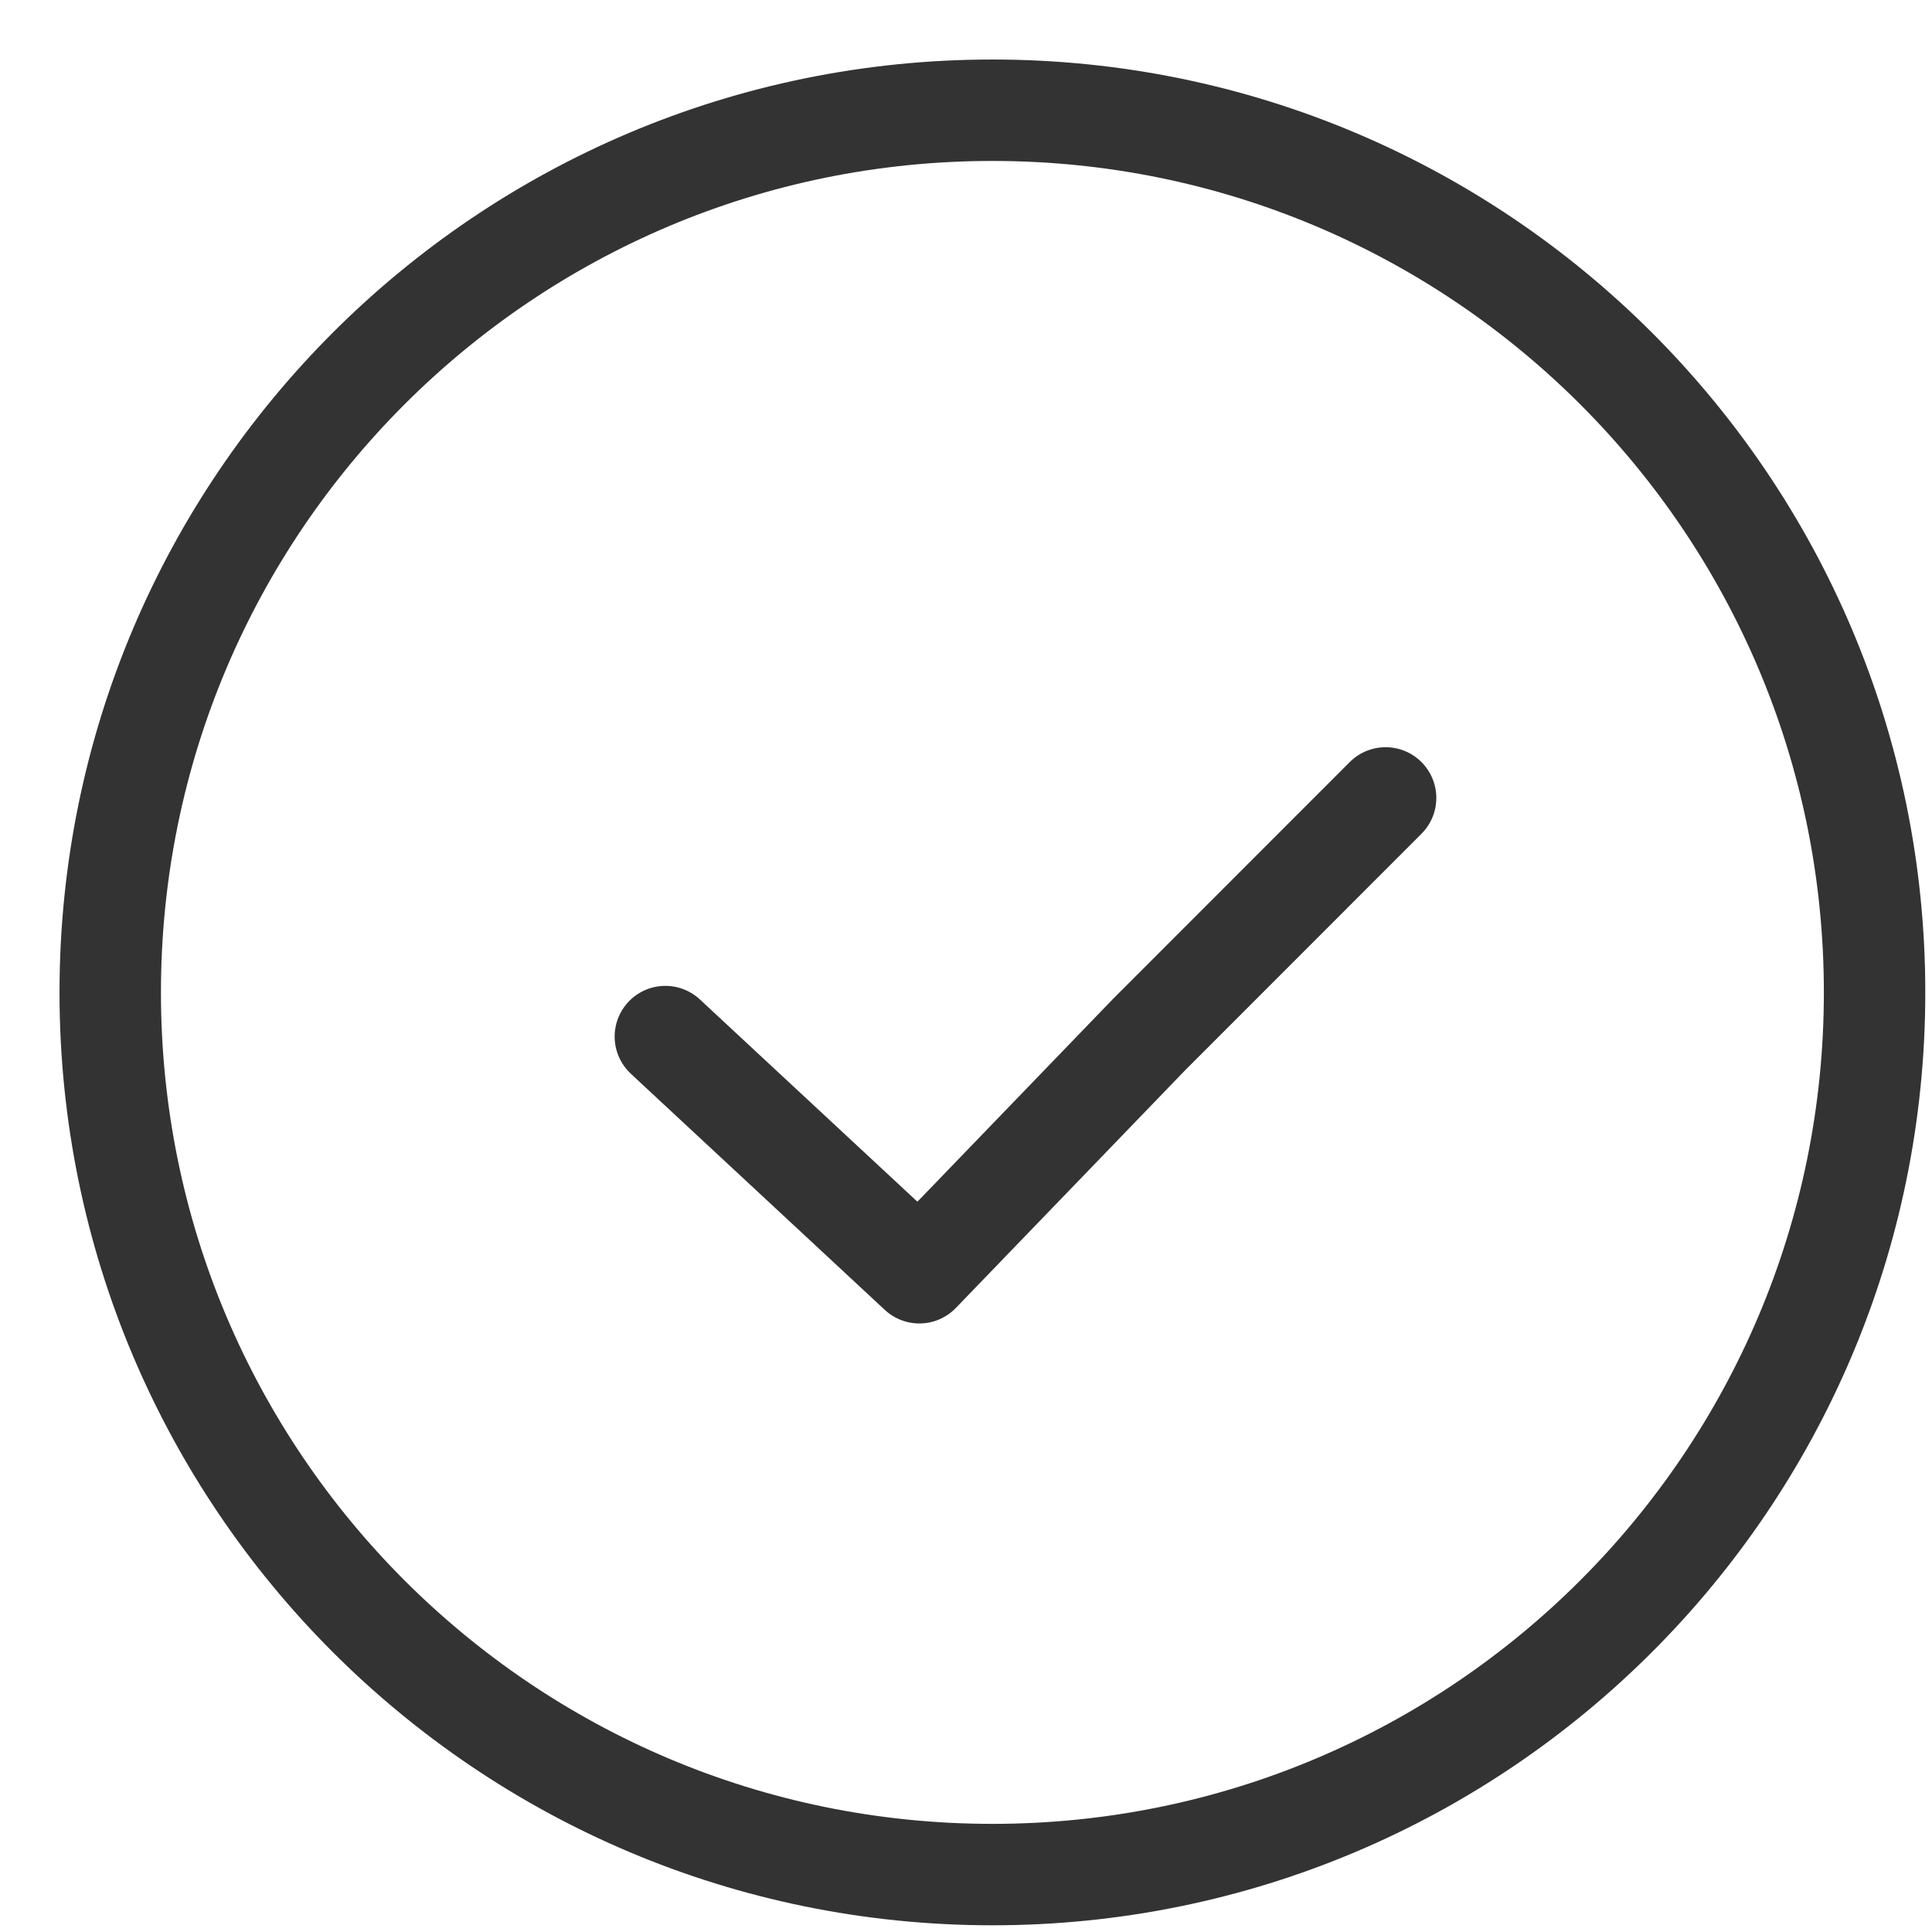
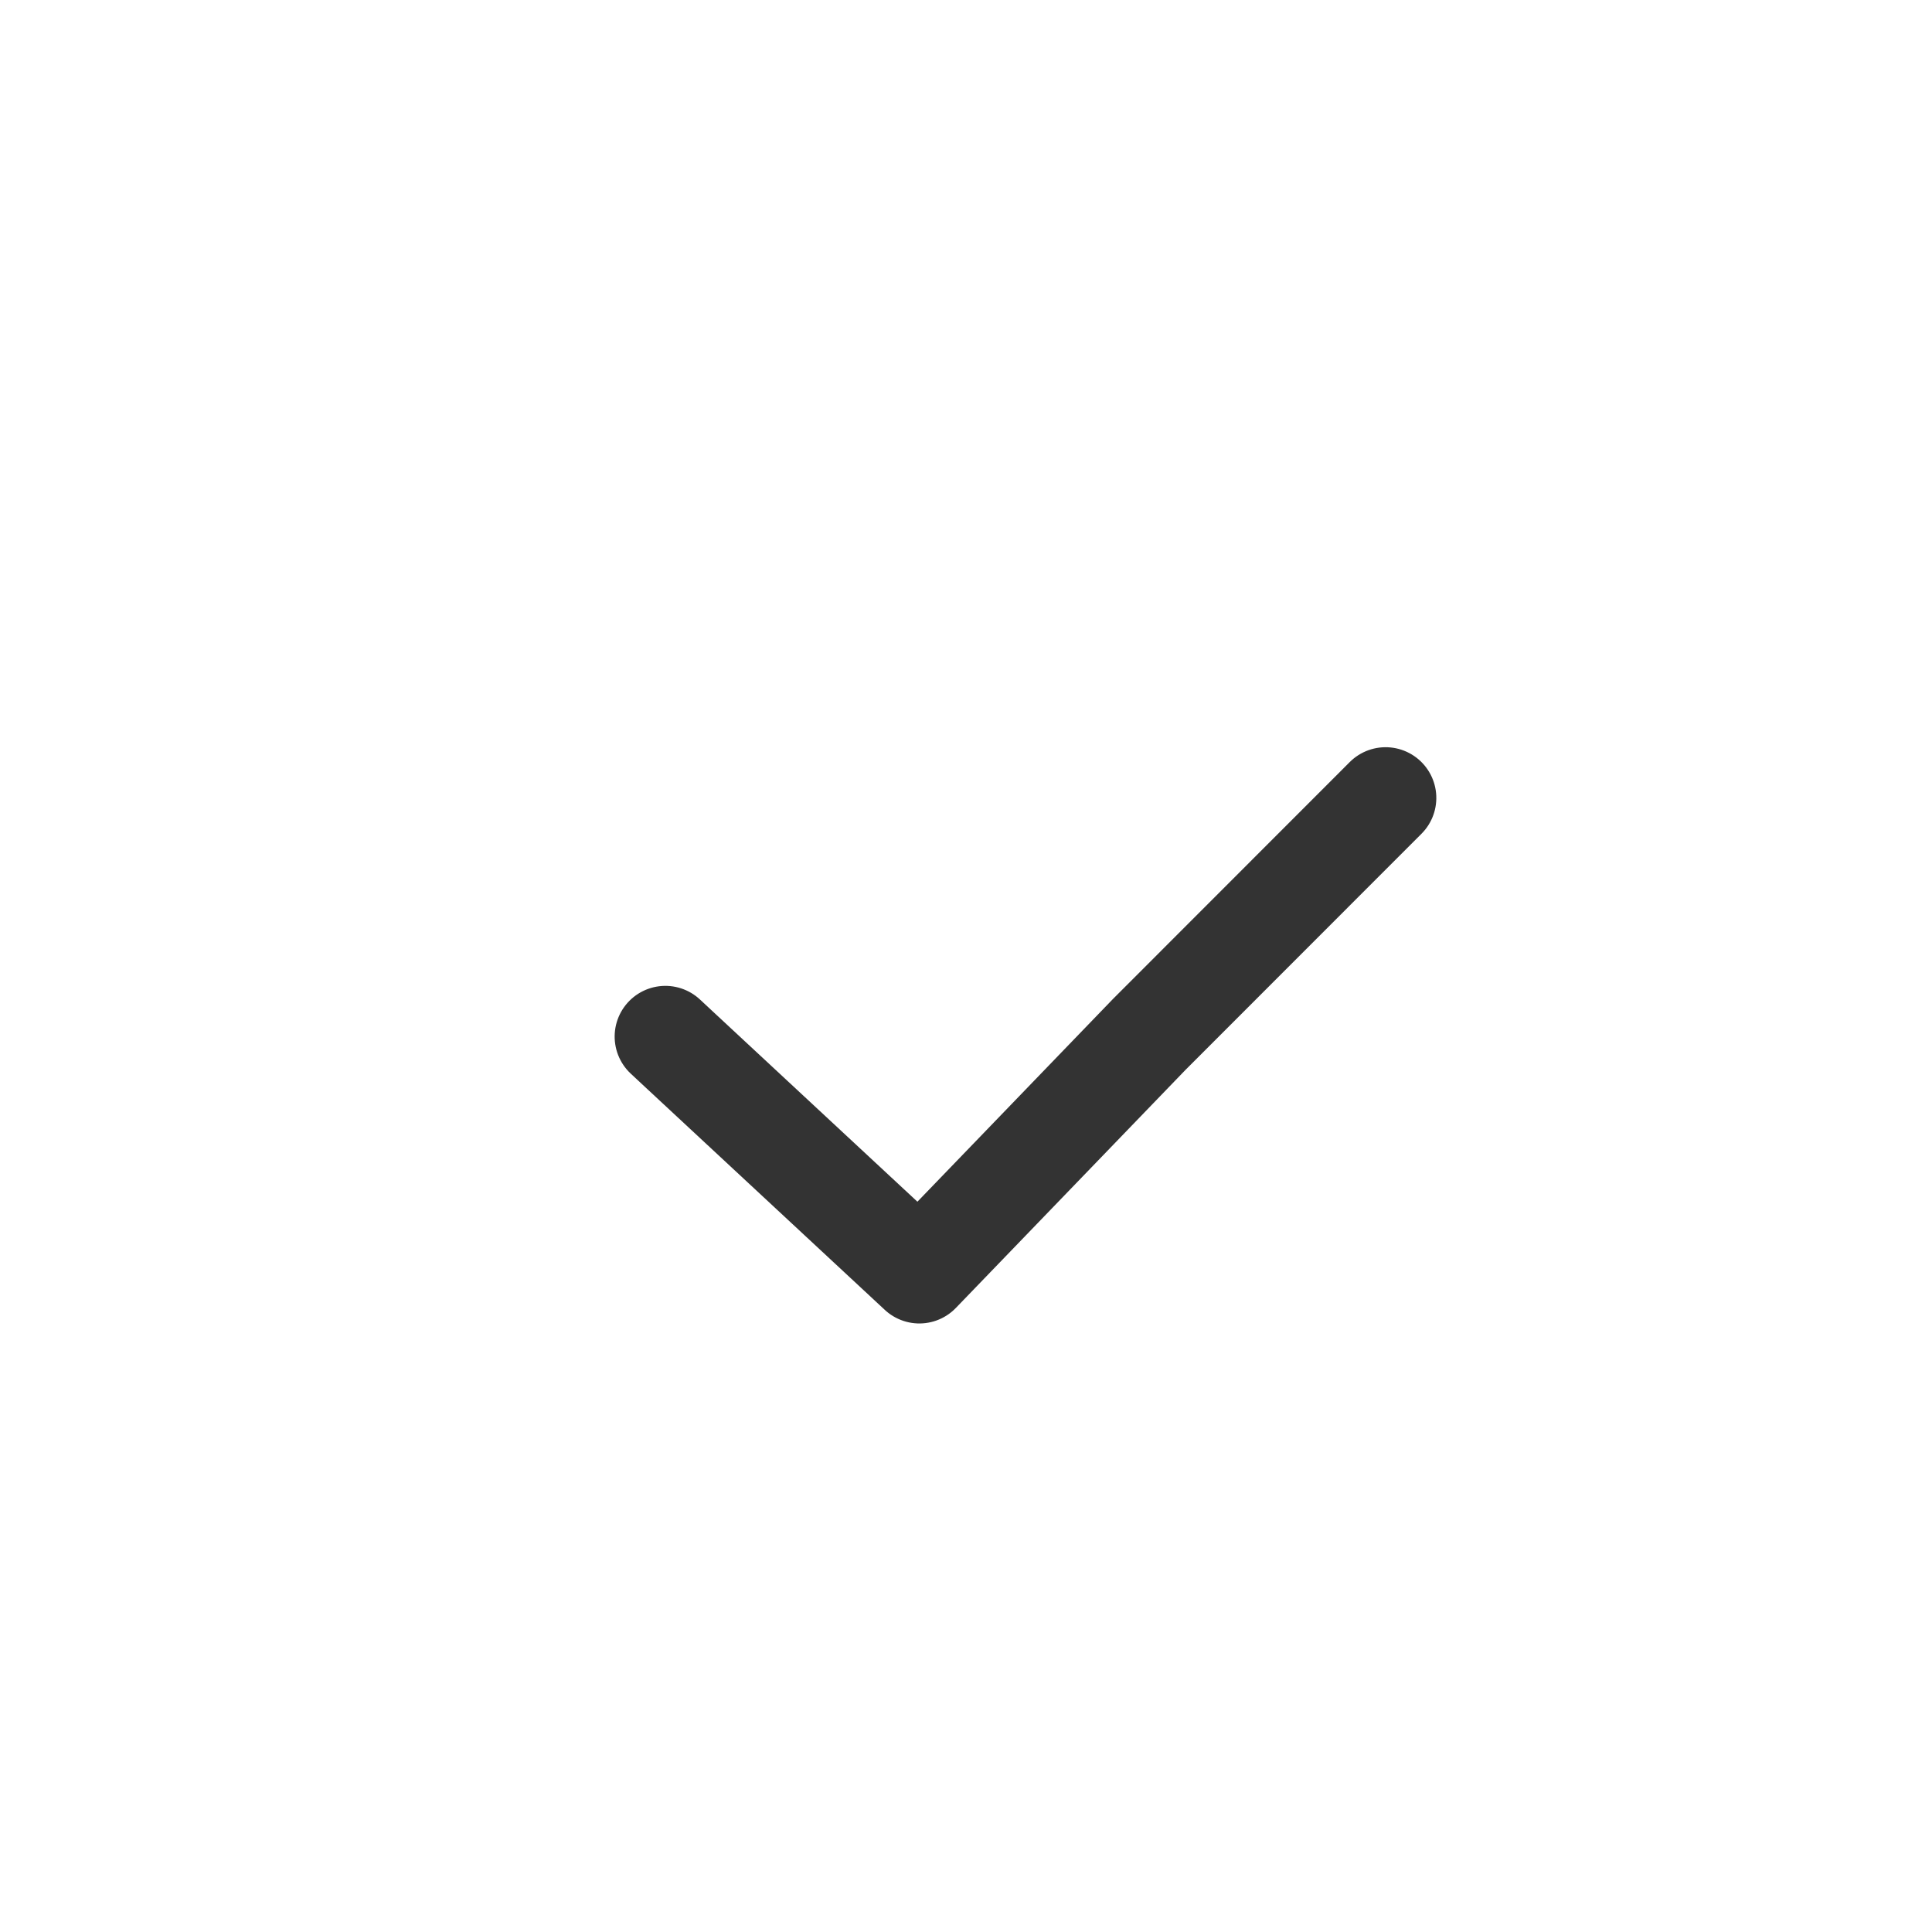
<svg xmlns="http://www.w3.org/2000/svg" width="18px" height="18px" viewBox="0 0 18 18" version="1.1">
  <title>bullet</title>
  <desc>Created with Sketch.</desc>
  <g id="bullet" stroke="none" stroke-width="1" fill="none" fill-rule="evenodd">
    <g id="icon-checkoutline-18px-copy-7">
      <polygon id="bounds" points="0 0 18.492 0 18.492 18.492 0 18.492" />
      <g id="Group-2" transform="translate(1.027, 1.027)" stroke="#333333" stroke-linecap="round" stroke-linejoin="round" stroke-width="0.945">
-         <path d="M16.438,8.219 C16.438,12.758 12.758,16.438 8.219,16.438 C3.679,16.438 0,12.758 0,8.219 C0,3.679 3.679,0 8.219,0 C12.758,0 16.438,3.679 16.438,8.219 Z" id="Stroke-1" />
        <polyline id="Stroke-3-Copy" transform="translate(8.609, 8.696) rotate(86) translate(-8.609, -8.696) " points="6.554 5.271 8.598 7.621 10.664 9.913 8.439 11.994 8.304 12.12" />
      </g>
    </g>
  </g>
</svg>